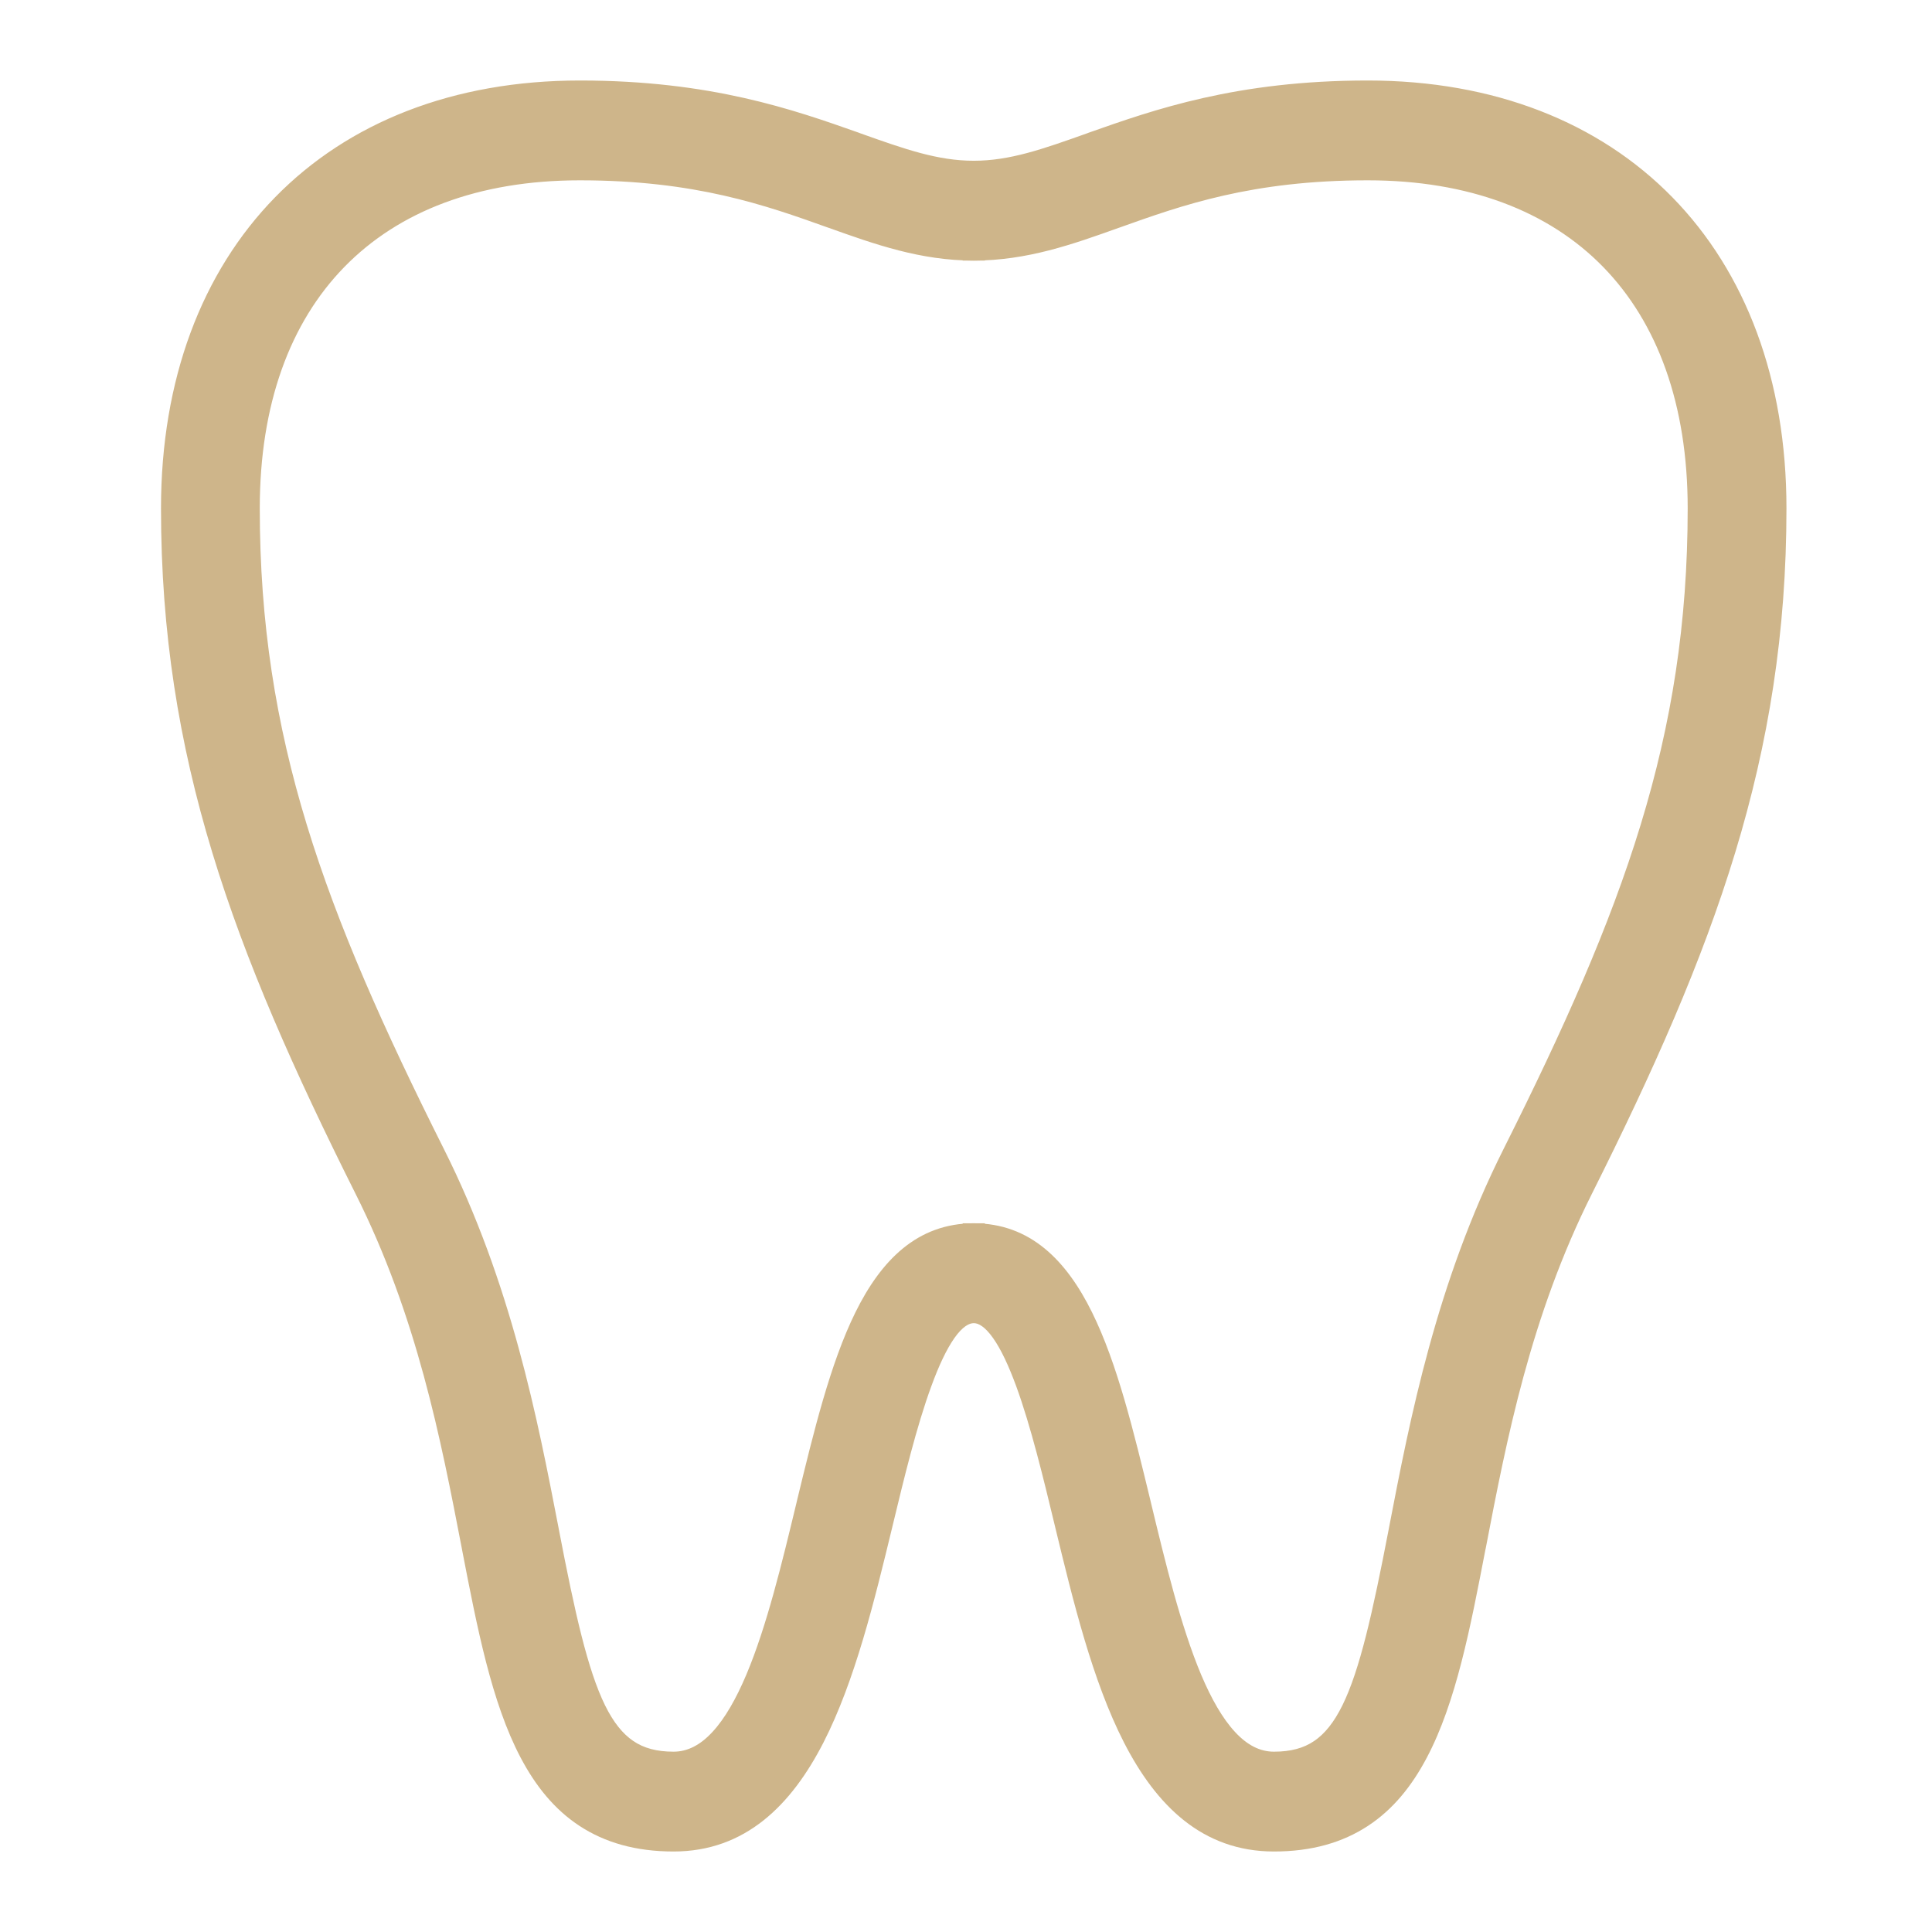
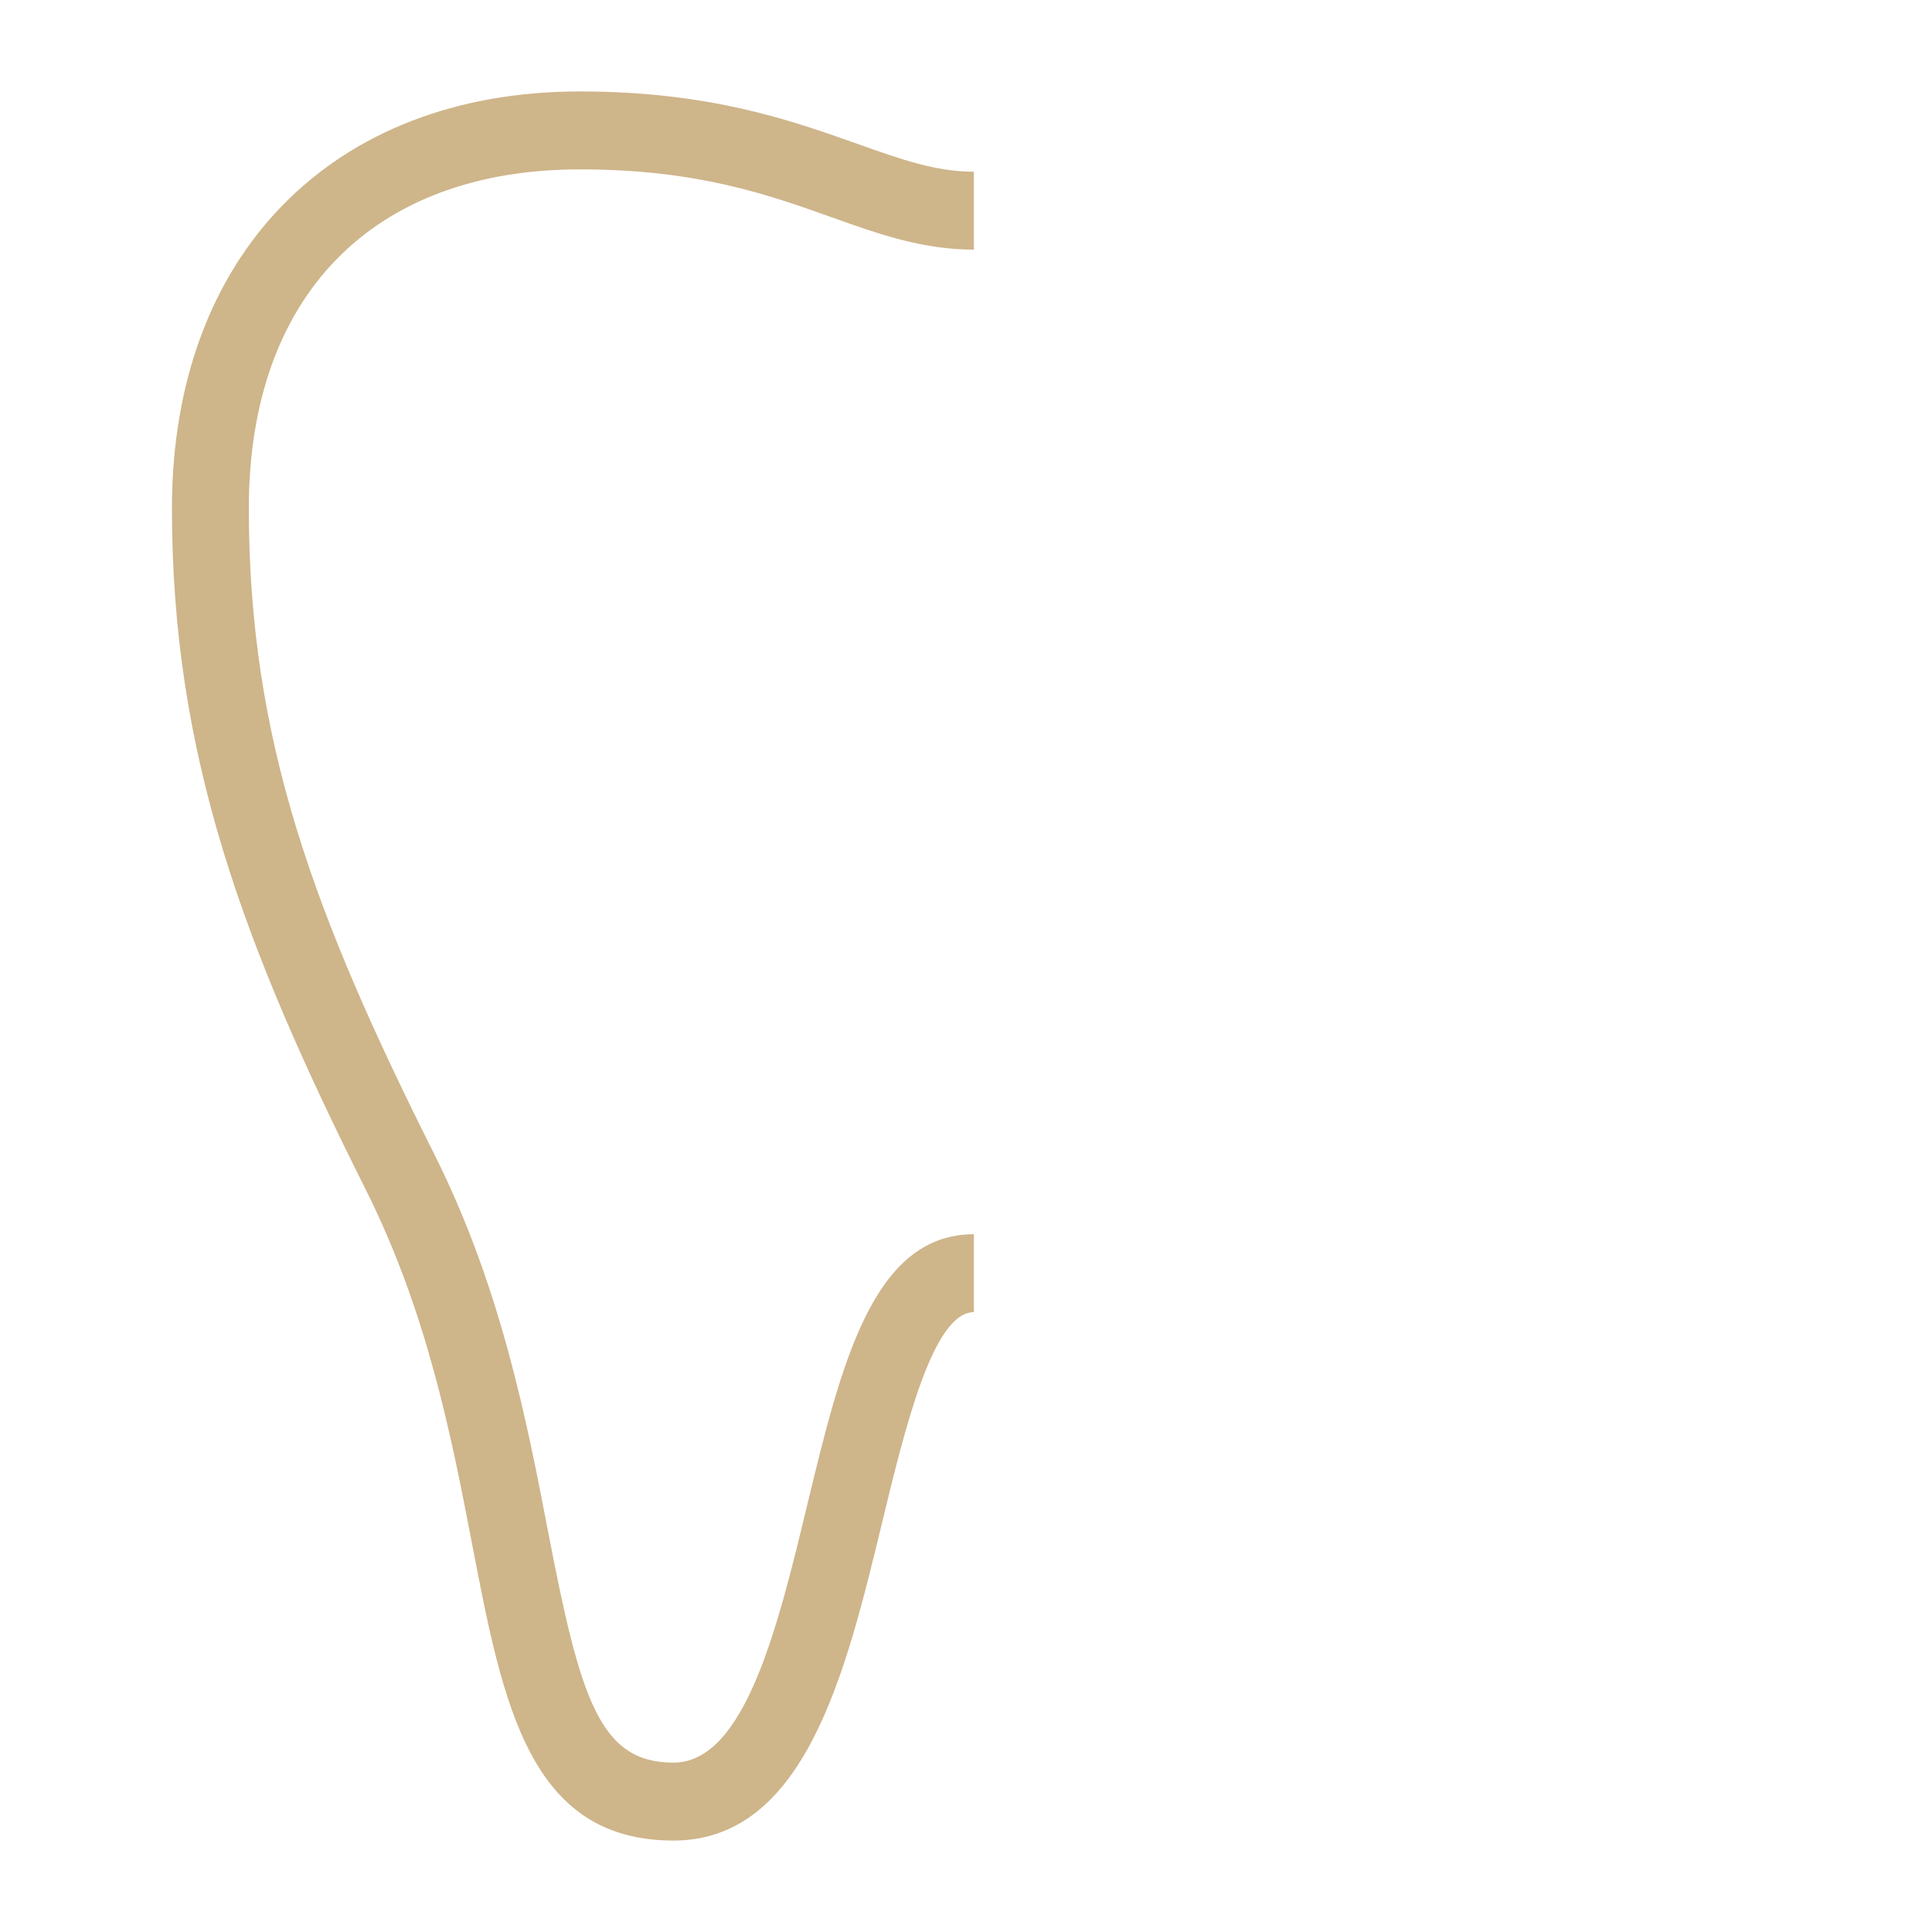
<svg xmlns="http://www.w3.org/2000/svg" width="24" height="24" viewBox="0 0 24 24" fill="none">
  <path d="M8.366 22.864C6.575 22.864 6.248 21.17 5.87 19.209C5.609 17.851 5.312 16.31 4.538 14.767C3.017 11.731 2.136 9.374 2.136 6.315C2.136 3.168 4.124 1.136 7.203 1.136C8.826 1.136 9.836 1.499 10.648 1.786C11.191 1.979 11.62 2.133 12.098 2.133V3.101C11.457 3.101 10.91 2.906 10.331 2.699C9.549 2.42 8.663 2.104 7.203 2.104C4.628 2.104 3.091 3.677 3.091 6.315C3.091 9.195 3.899 11.354 5.39 14.328C6.226 15.992 6.548 17.673 6.808 19.024C7.21 21.108 7.448 21.896 8.366 21.896C9.257 21.896 9.667 20.193 10.029 18.689C10.447 16.962 10.838 15.332 12.098 15.332V16.3C11.588 16.3 11.239 17.752 10.957 18.918C10.509 20.769 10.004 22.864 8.366 22.864Z" fill="#CEB58A" />
-   <path fill-rule="evenodd" clip-rule="evenodd" d="M3.612 2.64C2.759 3.512 2.272 4.77 2.272 6.315C2.272 9.343 3.142 11.677 4.659 14.706C5.442 16.267 5.742 17.824 6.003 19.181L6.004 19.184C6.194 20.171 6.367 21.062 6.708 21.709C6.877 22.029 7.084 22.282 7.348 22.455C7.612 22.628 7.941 22.728 8.367 22.728C9.111 22.728 9.611 22.258 9.987 21.523C10.365 20.785 10.6 19.816 10.825 18.887M10.825 18.887L10.827 18.88C10.966 18.301 11.126 17.641 11.315 17.125C11.409 16.867 11.514 16.636 11.633 16.467C11.721 16.343 11.829 16.233 11.962 16.187V15.475C11.482 15.528 11.143 15.869 10.87 16.423C10.571 17.029 10.372 17.851 10.162 18.718L10.161 18.721L10.16 18.727C9.98 19.474 9.785 20.285 9.521 20.909C9.389 21.222 9.236 21.499 9.051 21.699C8.864 21.901 8.638 22.032 8.367 22.032C8.117 22.032 7.901 21.978 7.716 21.853C7.532 21.729 7.39 21.543 7.272 21.301C7.037 20.824 6.875 20.086 6.675 19.049L6.673 19.038C6.413 17.688 6.093 16.029 5.269 14.389C3.775 11.408 2.956 9.227 2.956 6.315C2.956 4.97 3.348 3.88 4.084 3.125C4.821 2.371 5.887 1.968 7.203 1.968C8.686 1.968 9.59 2.29 10.376 2.571C10.915 2.763 11.405 2.937 11.962 2.962V2.265C11.517 2.239 11.104 2.092 10.623 1.921L10.603 1.914L10.577 1.905C9.774 1.621 8.786 1.272 7.203 1.272C5.694 1.272 4.465 1.769 3.612 2.64M3.418 2.45C4.329 1.519 5.633 1 7.203 1C8.833 1 9.856 1.362 10.667 1.648L10.693 1.658C11.241 1.853 11.648 1.997 12.098 1.997H12.234V3.237H12.098C11.434 3.237 10.868 3.035 10.294 2.83L10.285 2.827C9.508 2.549 8.639 2.24 7.203 2.24C5.943 2.24 4.954 2.624 4.279 3.315C3.603 4.007 3.227 5.022 3.227 6.315C3.227 9.164 4.024 11.3 5.511 14.267C6.352 15.941 6.678 17.63 6.938 18.976L6.942 18.998C7.143 20.046 7.301 20.744 7.515 21.182C7.621 21.397 7.736 21.539 7.868 21.628C7.998 21.716 8.157 21.76 8.367 21.76C8.54 21.76 8.699 21.679 8.851 21.514C9.005 21.348 9.144 21.104 9.271 20.804C9.525 20.202 9.715 19.413 9.897 18.657L9.903 18.631C10.109 17.782 10.314 16.936 10.626 16.303C10.943 15.66 11.392 15.196 12.098 15.196H12.234V16.436H12.098C12.04 16.436 11.957 16.478 11.855 16.623C11.757 16.763 11.661 16.968 11.57 17.218C11.386 17.718 11.23 18.365 11.089 18.95L11.085 18.967C10.863 19.883 10.622 20.88 10.229 21.647C9.831 22.423 9.259 23 8.367 23C7.896 23 7.513 22.888 7.199 22.682C6.886 22.477 6.652 22.184 6.468 21.835C6.106 21.149 5.927 20.219 5.74 19.252L5.737 19.235C5.475 17.875 5.181 16.352 4.416 14.828C2.892 11.784 2 9.406 2 6.315C2 4.713 2.507 3.382 3.418 2.45Z" fill="#CEB58A" />
-   <path d="M15.826 22.864C17.617 22.864 17.944 21.17 18.322 19.209C18.584 17.851 18.881 16.31 19.655 14.767C21.176 11.731 22.057 9.374 22.057 6.315C22.057 3.168 20.068 1.136 16.99 1.136C15.366 1.136 14.356 1.499 13.544 1.786C13.001 1.979 12.572 2.133 12.095 2.133V3.101C12.735 3.101 13.282 2.906 13.862 2.699C14.643 2.42 15.53 2.104 16.99 2.104C19.564 2.104 21.101 3.677 21.101 6.315C21.101 9.195 20.293 11.354 18.802 14.328C17.966 15.992 17.644 17.673 17.384 19.024C16.983 21.108 16.744 21.896 15.826 21.896C14.935 21.896 14.525 20.193 14.163 18.689C13.745 16.962 13.354 15.332 12.095 15.332V16.3C12.604 16.3 12.954 17.752 13.235 18.918C13.683 20.769 14.188 22.864 15.826 22.864Z" fill="#CEB58A" />
-   <path fill-rule="evenodd" clip-rule="evenodd" d="M20.58 2.64C21.433 3.512 21.921 4.77 21.921 6.315C21.921 9.343 21.051 11.677 19.533 14.706C18.75 16.267 18.451 17.824 18.189 19.181L18.189 19.184C17.998 20.171 17.825 21.062 17.484 21.709C17.315 22.029 17.108 22.282 16.844 22.455C16.581 22.628 16.251 22.728 15.826 22.728C15.081 22.728 14.582 22.258 14.205 21.523C13.827 20.785 13.592 19.816 13.367 18.887M13.367 18.887L13.366 18.88C13.226 18.301 13.067 17.641 12.878 17.125C12.783 16.867 12.678 16.636 12.559 16.467C12.472 16.343 12.363 16.233 12.23 16.187V15.475C12.711 15.528 13.05 15.869 13.323 16.423C13.622 17.029 13.821 17.851 14.031 18.718L14.031 18.721L14.033 18.727C14.212 19.474 14.408 20.285 14.671 20.909C14.803 21.222 14.957 21.499 15.142 21.699C15.328 21.901 15.555 22.032 15.826 22.032C16.076 22.032 16.291 21.978 16.476 21.853C16.66 21.729 16.802 21.543 16.921 21.301C17.155 20.824 17.318 20.086 17.517 19.049L17.52 19.038C17.78 17.688 18.1 16.029 18.924 14.389C20.418 11.408 21.237 9.227 21.237 6.315C21.237 4.97 20.845 3.88 20.108 3.125C19.371 2.371 18.305 1.968 16.99 1.968C15.506 1.968 14.602 2.29 13.816 2.571C13.277 2.763 12.787 2.937 12.23 2.962V2.265C12.676 2.239 13.088 2.092 13.569 1.921L13.59 1.914L13.615 1.905C14.418 1.621 15.406 1.272 16.99 1.272C18.498 1.272 19.728 1.769 20.58 2.64M20.774 2.45C19.863 1.519 18.559 1 16.99 1C15.36 1 14.336 1.362 13.525 1.648L13.499 1.658C12.951 1.853 12.544 1.997 12.095 1.997H11.959V3.237H12.095C12.759 3.237 13.325 3.035 13.898 2.83L13.907 2.827C14.685 2.549 15.553 2.24 16.99 2.24C18.249 2.24 19.239 2.624 19.914 3.315C20.589 4.007 20.965 5.022 20.965 6.315C20.965 9.164 20.168 11.3 18.681 14.267C17.84 15.941 17.514 17.63 17.255 18.976L17.251 18.998C17.049 20.046 16.892 20.744 16.677 21.182C16.571 21.397 16.456 21.539 16.324 21.628C16.194 21.716 16.035 21.76 15.826 21.76C15.652 21.76 15.493 21.679 15.341 21.514C15.187 21.348 15.048 21.104 14.921 20.804C14.668 20.202 14.477 19.413 14.295 18.657L14.289 18.631C14.083 17.782 13.879 16.936 13.566 16.303C13.249 15.66 12.8 15.196 12.095 15.196H11.959V16.436H12.095C12.153 16.436 12.235 16.478 12.337 16.623C12.436 16.763 12.531 16.968 12.623 17.218C12.806 17.718 12.962 18.365 13.103 18.95L13.107 18.967C13.329 19.883 13.57 20.88 13.963 21.647C14.361 22.423 14.933 23 15.826 23C16.296 23 16.679 22.888 16.993 22.682C17.306 22.477 17.54 22.184 17.724 21.835C18.087 21.149 18.266 20.219 18.452 19.252L18.456 19.235C18.717 17.875 19.012 16.352 19.776 14.828C21.301 11.784 22.192 9.406 22.192 6.315C22.192 4.713 21.686 3.382 20.774 2.45Z" fill="#CEB58A" />
</svg>